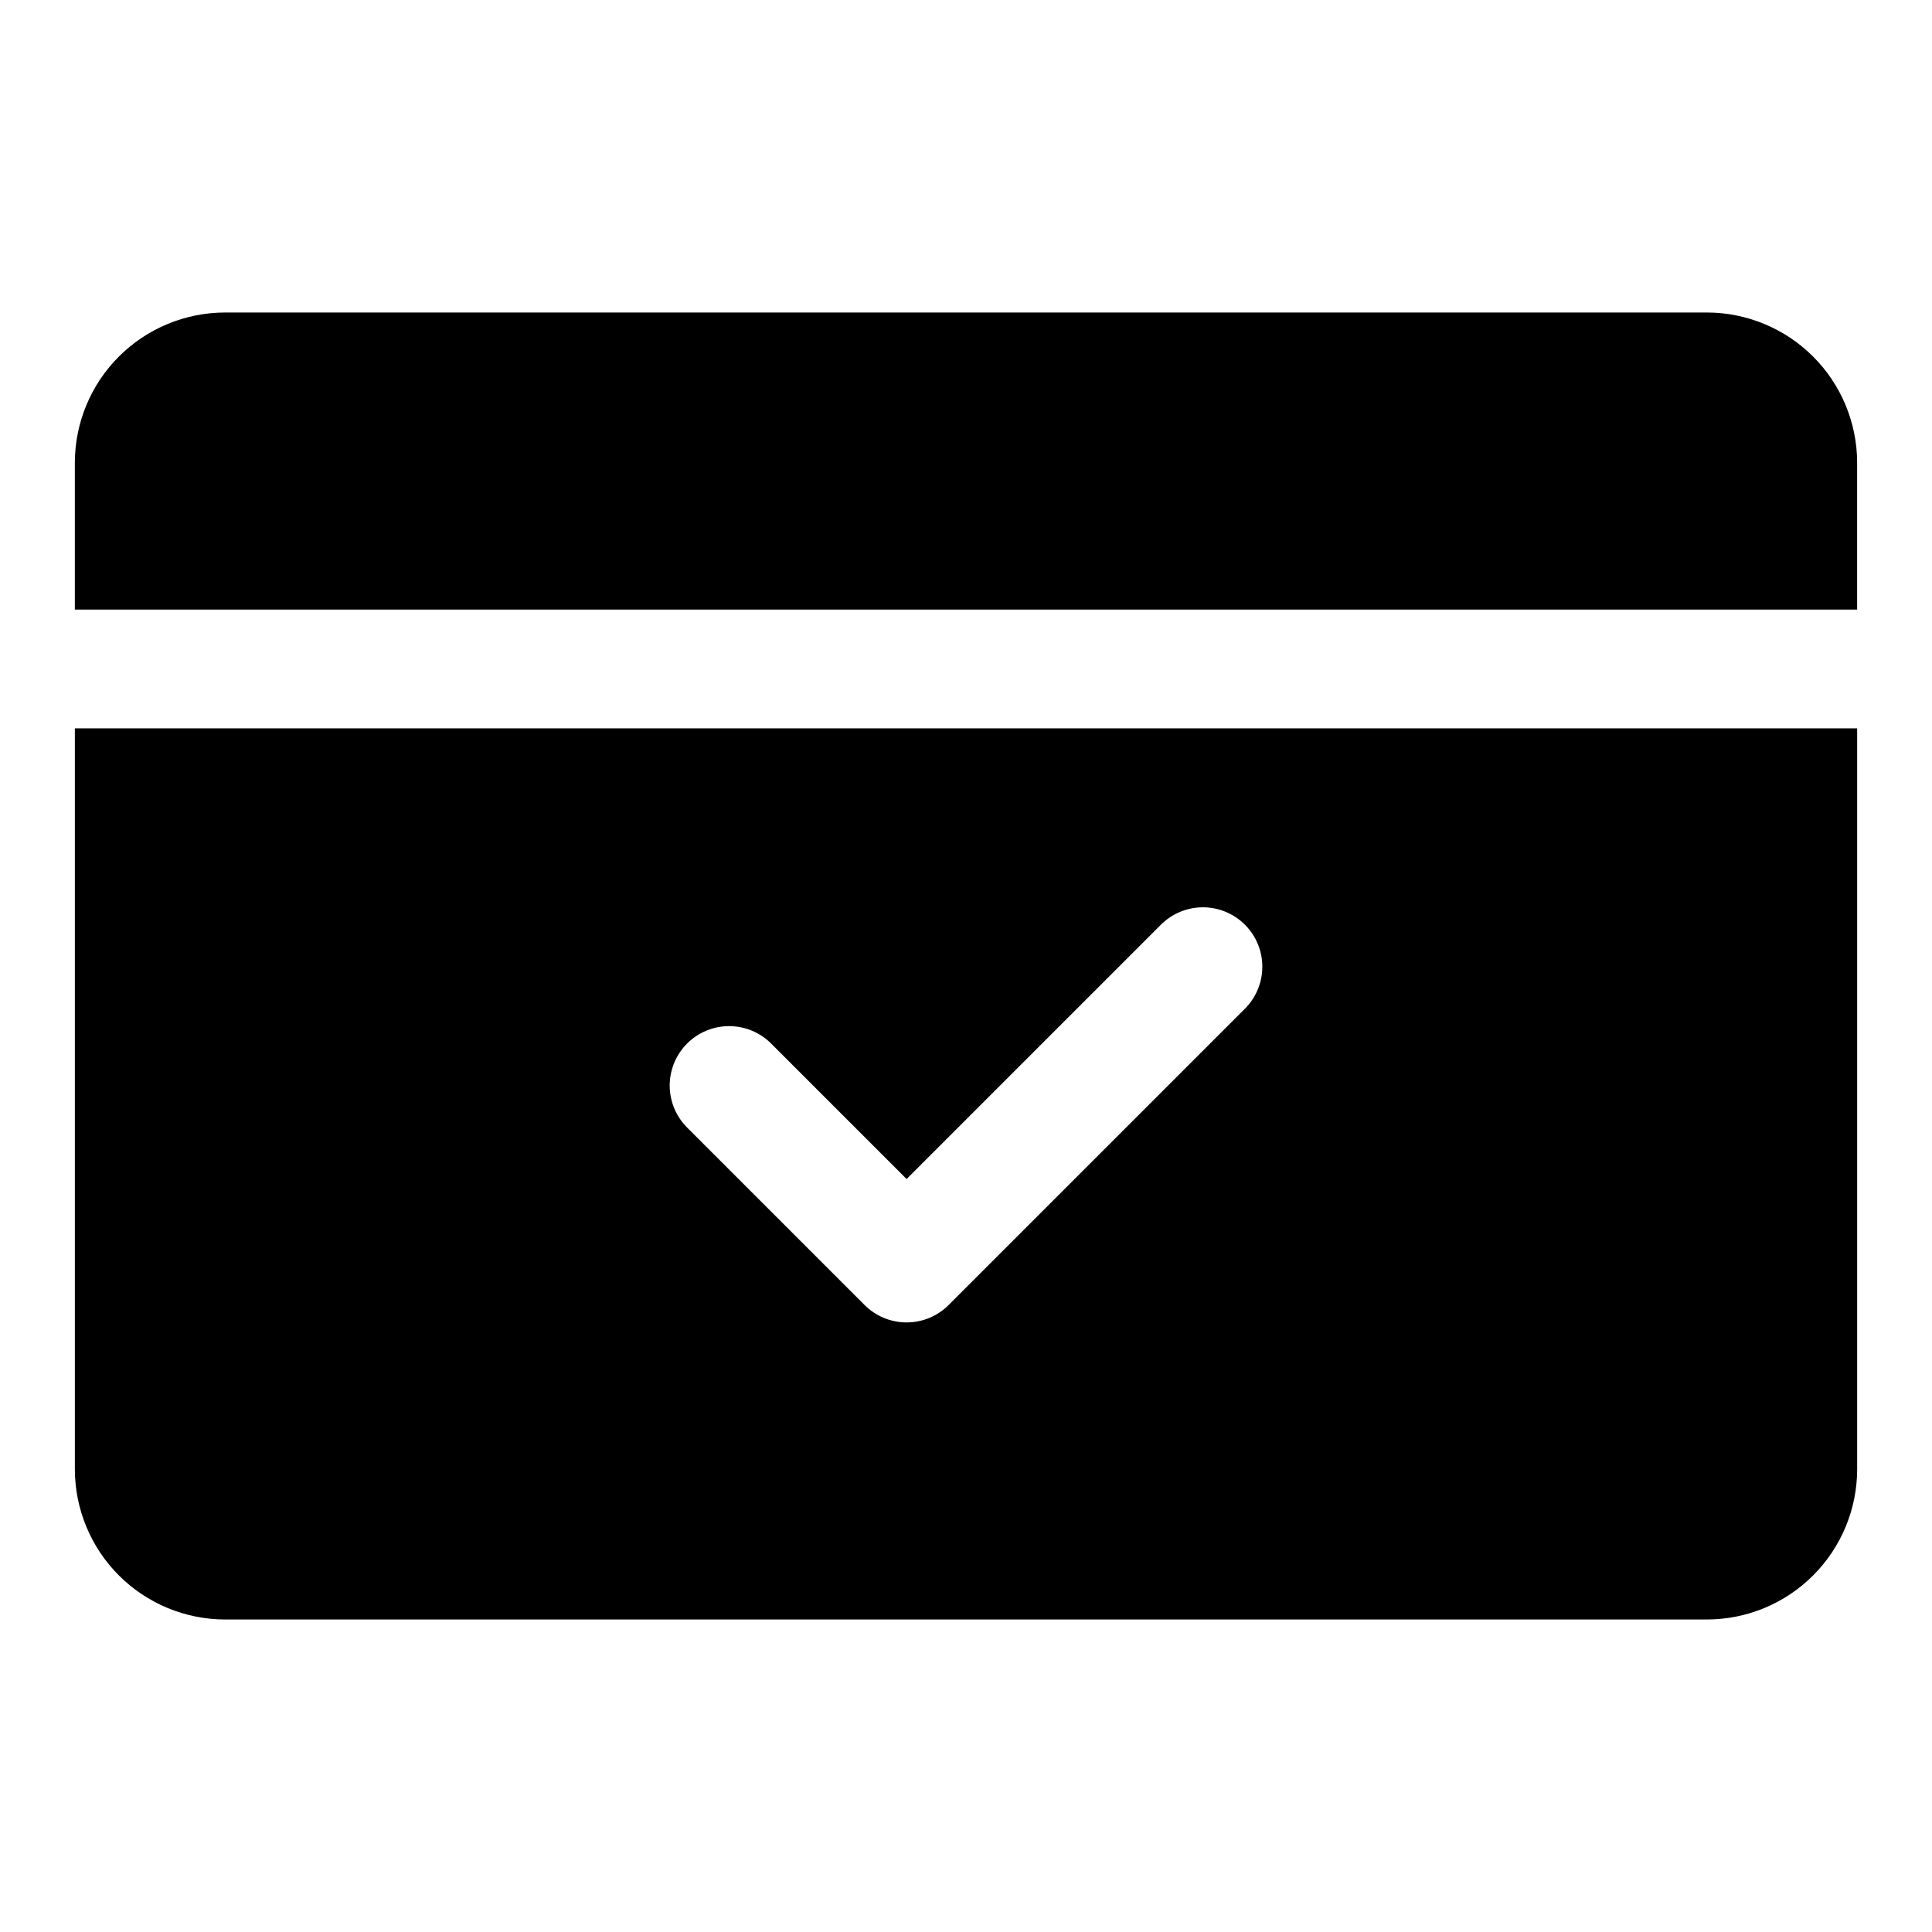
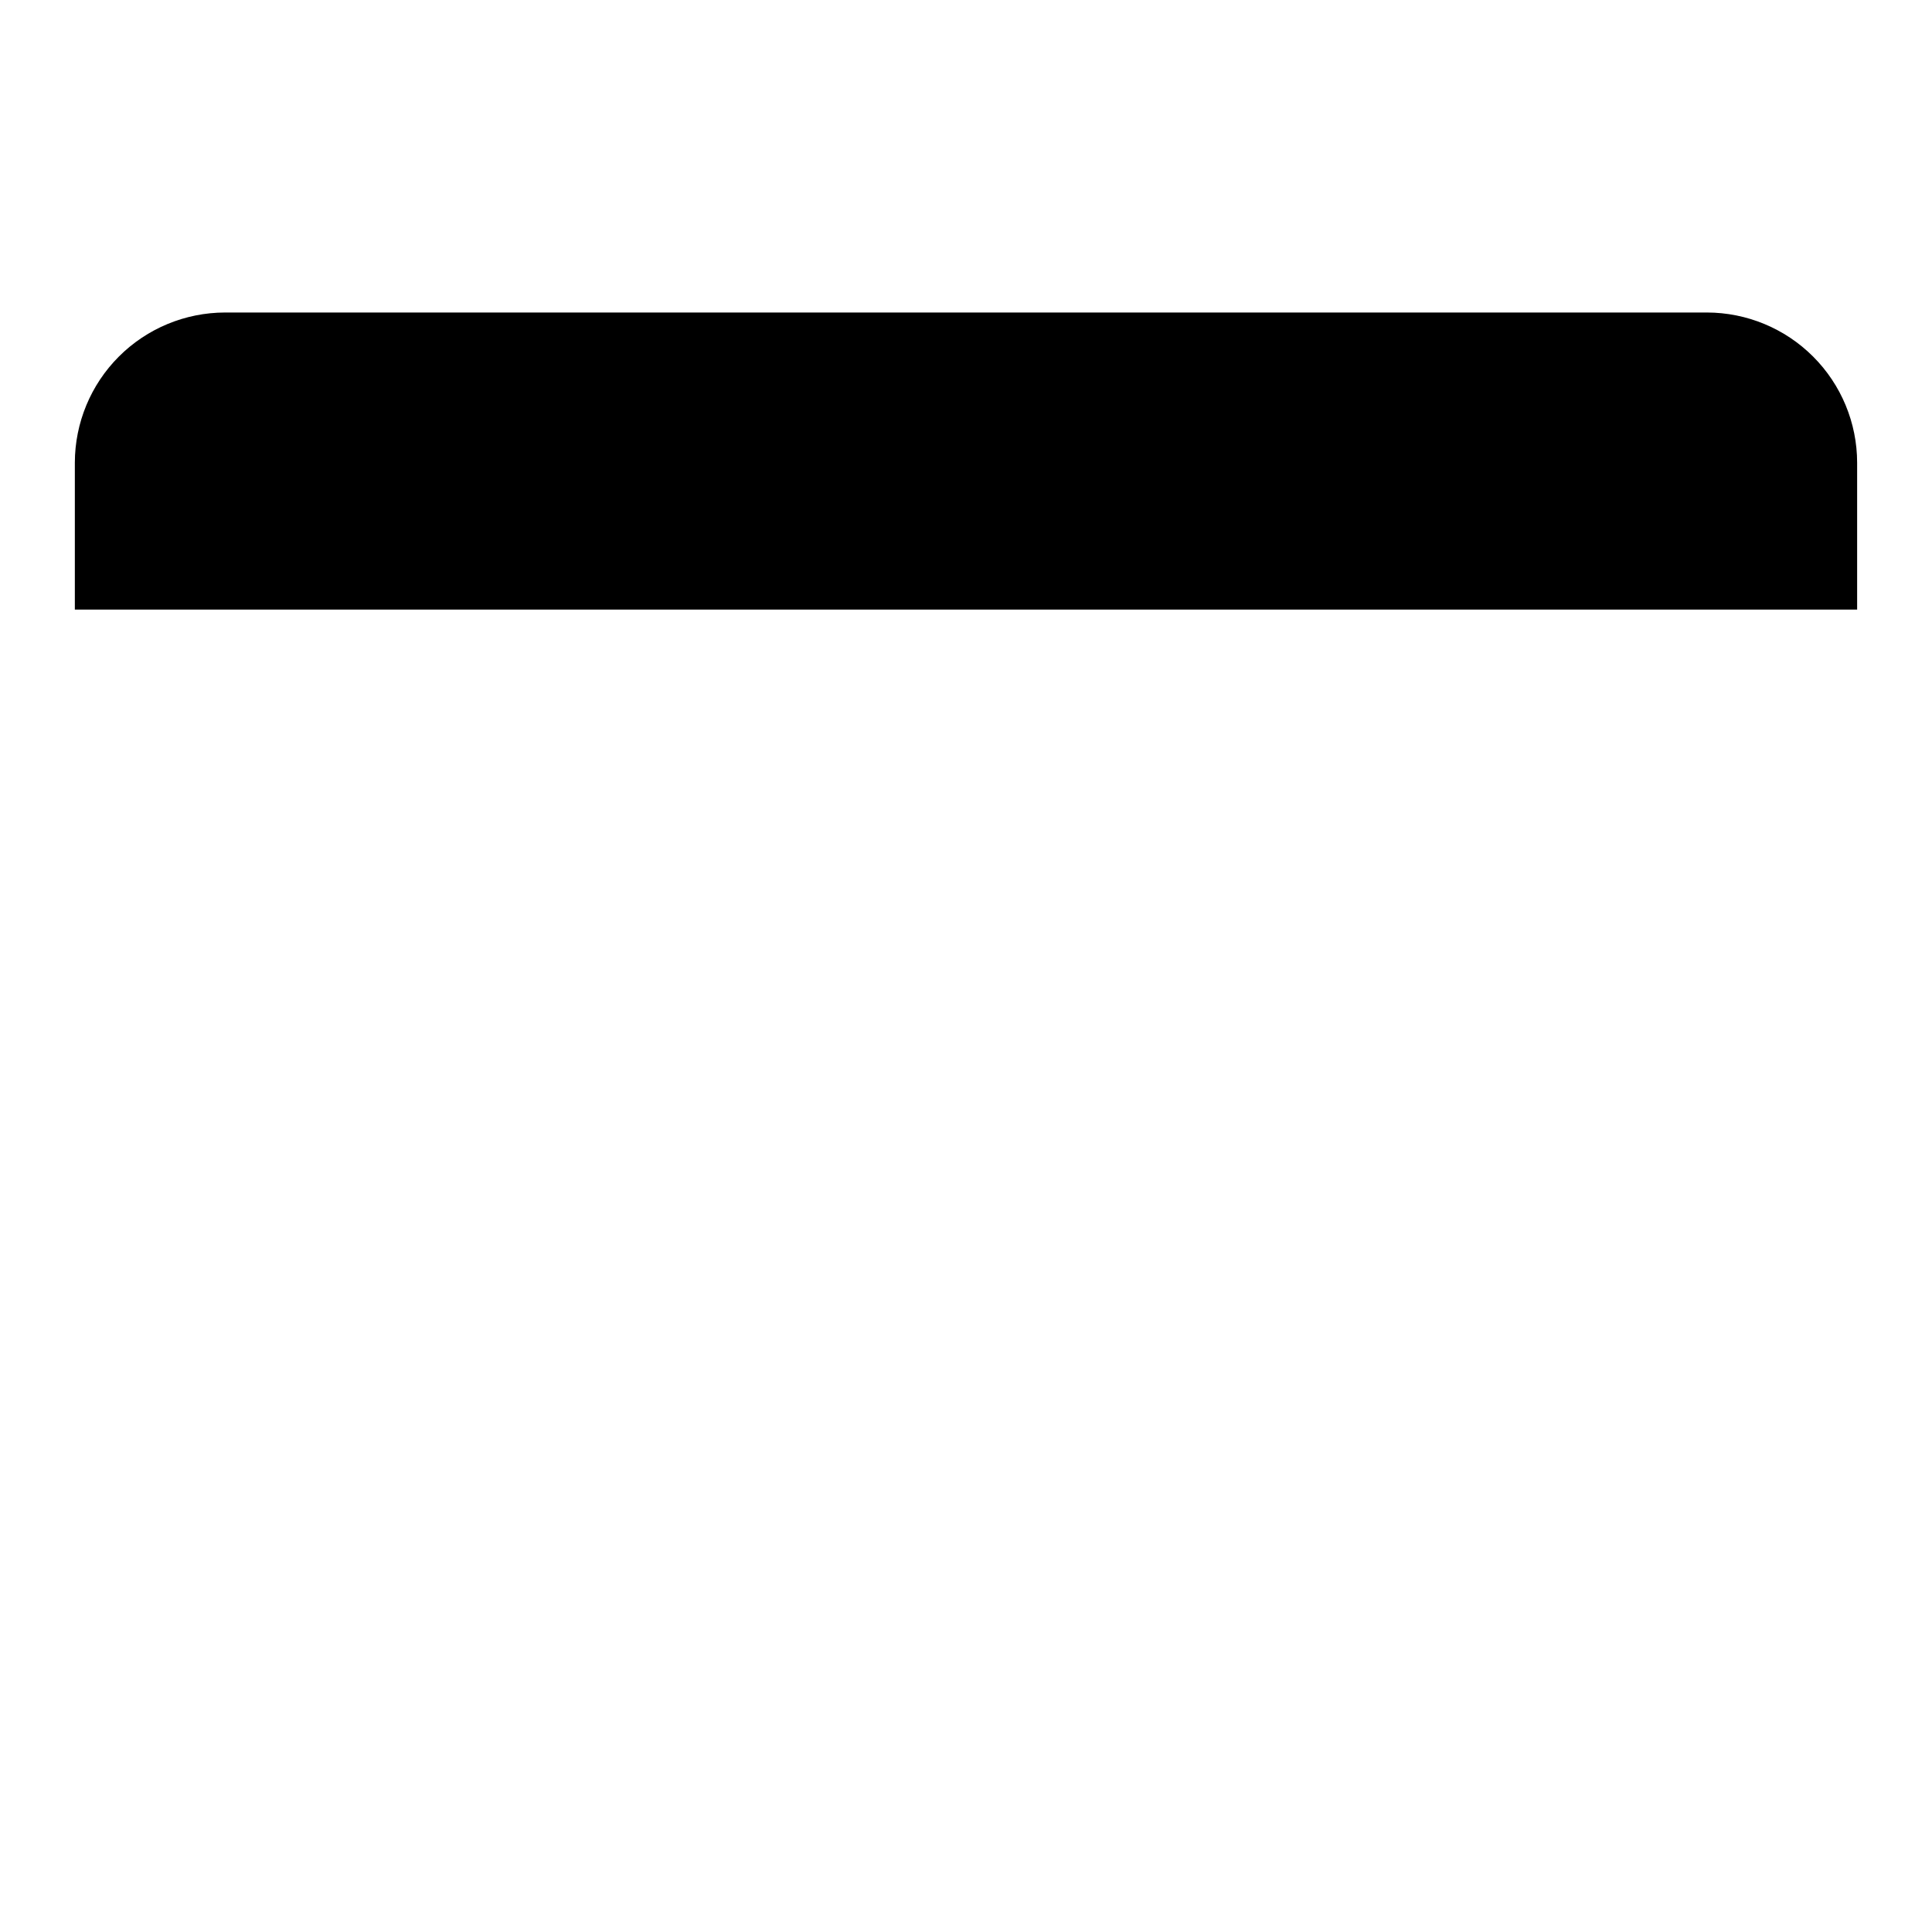
<svg xmlns="http://www.w3.org/2000/svg" fill="#000000" width="800px" height="800px" version="1.1" viewBox="144 144 512 512">
  <g>
-     <path d="m163.84 337.02v196.36c0.016 10.551 4.211 20.668 11.672 28.129 7.461 7.461 17.578 11.66 28.133 11.672h392.72c10.551-0.012 20.668-4.211 28.129-11.672 7.461-7.461 11.66-17.578 11.672-28.129v-196.36zm310.27 74.105-78.719 78.719v0.004c-2.953 2.949-6.957 4.609-11.133 4.609-4.176 0-8.18-1.66-11.129-4.609l-47.234-47.234c-3.863-4-5.328-9.738-3.859-15.102 1.473-5.359 5.66-9.551 11.023-11.02 5.359-1.469 11.102-0.004 15.098 3.859l36.102 36.102 67.59-67.59c4-3.863 9.738-5.328 15.102-3.859 5.359 1.469 9.551 5.66 11.02 11.02 1.469 5.363 0.004 11.102-3.859 15.102z" />
-     <path d="m636.16 305.54v-38.922c-0.012-10.551-4.211-20.668-11.672-28.129-7.461-7.461-17.578-11.656-28.129-11.672h-392.72c-10.555 0.016-20.672 4.211-28.133 11.672-7.461 7.461-11.656 17.578-11.672 28.129v38.922z" />
+     <path d="m636.16 305.54v-38.922c-0.012-10.551-4.211-20.668-11.672-28.129-7.461-7.461-17.578-11.656-28.129-11.672h-392.72c-10.555 0.016-20.672 4.211-28.133 11.672-7.461 7.461-11.656 17.578-11.672 28.129v38.922" />
  </g>
</svg>